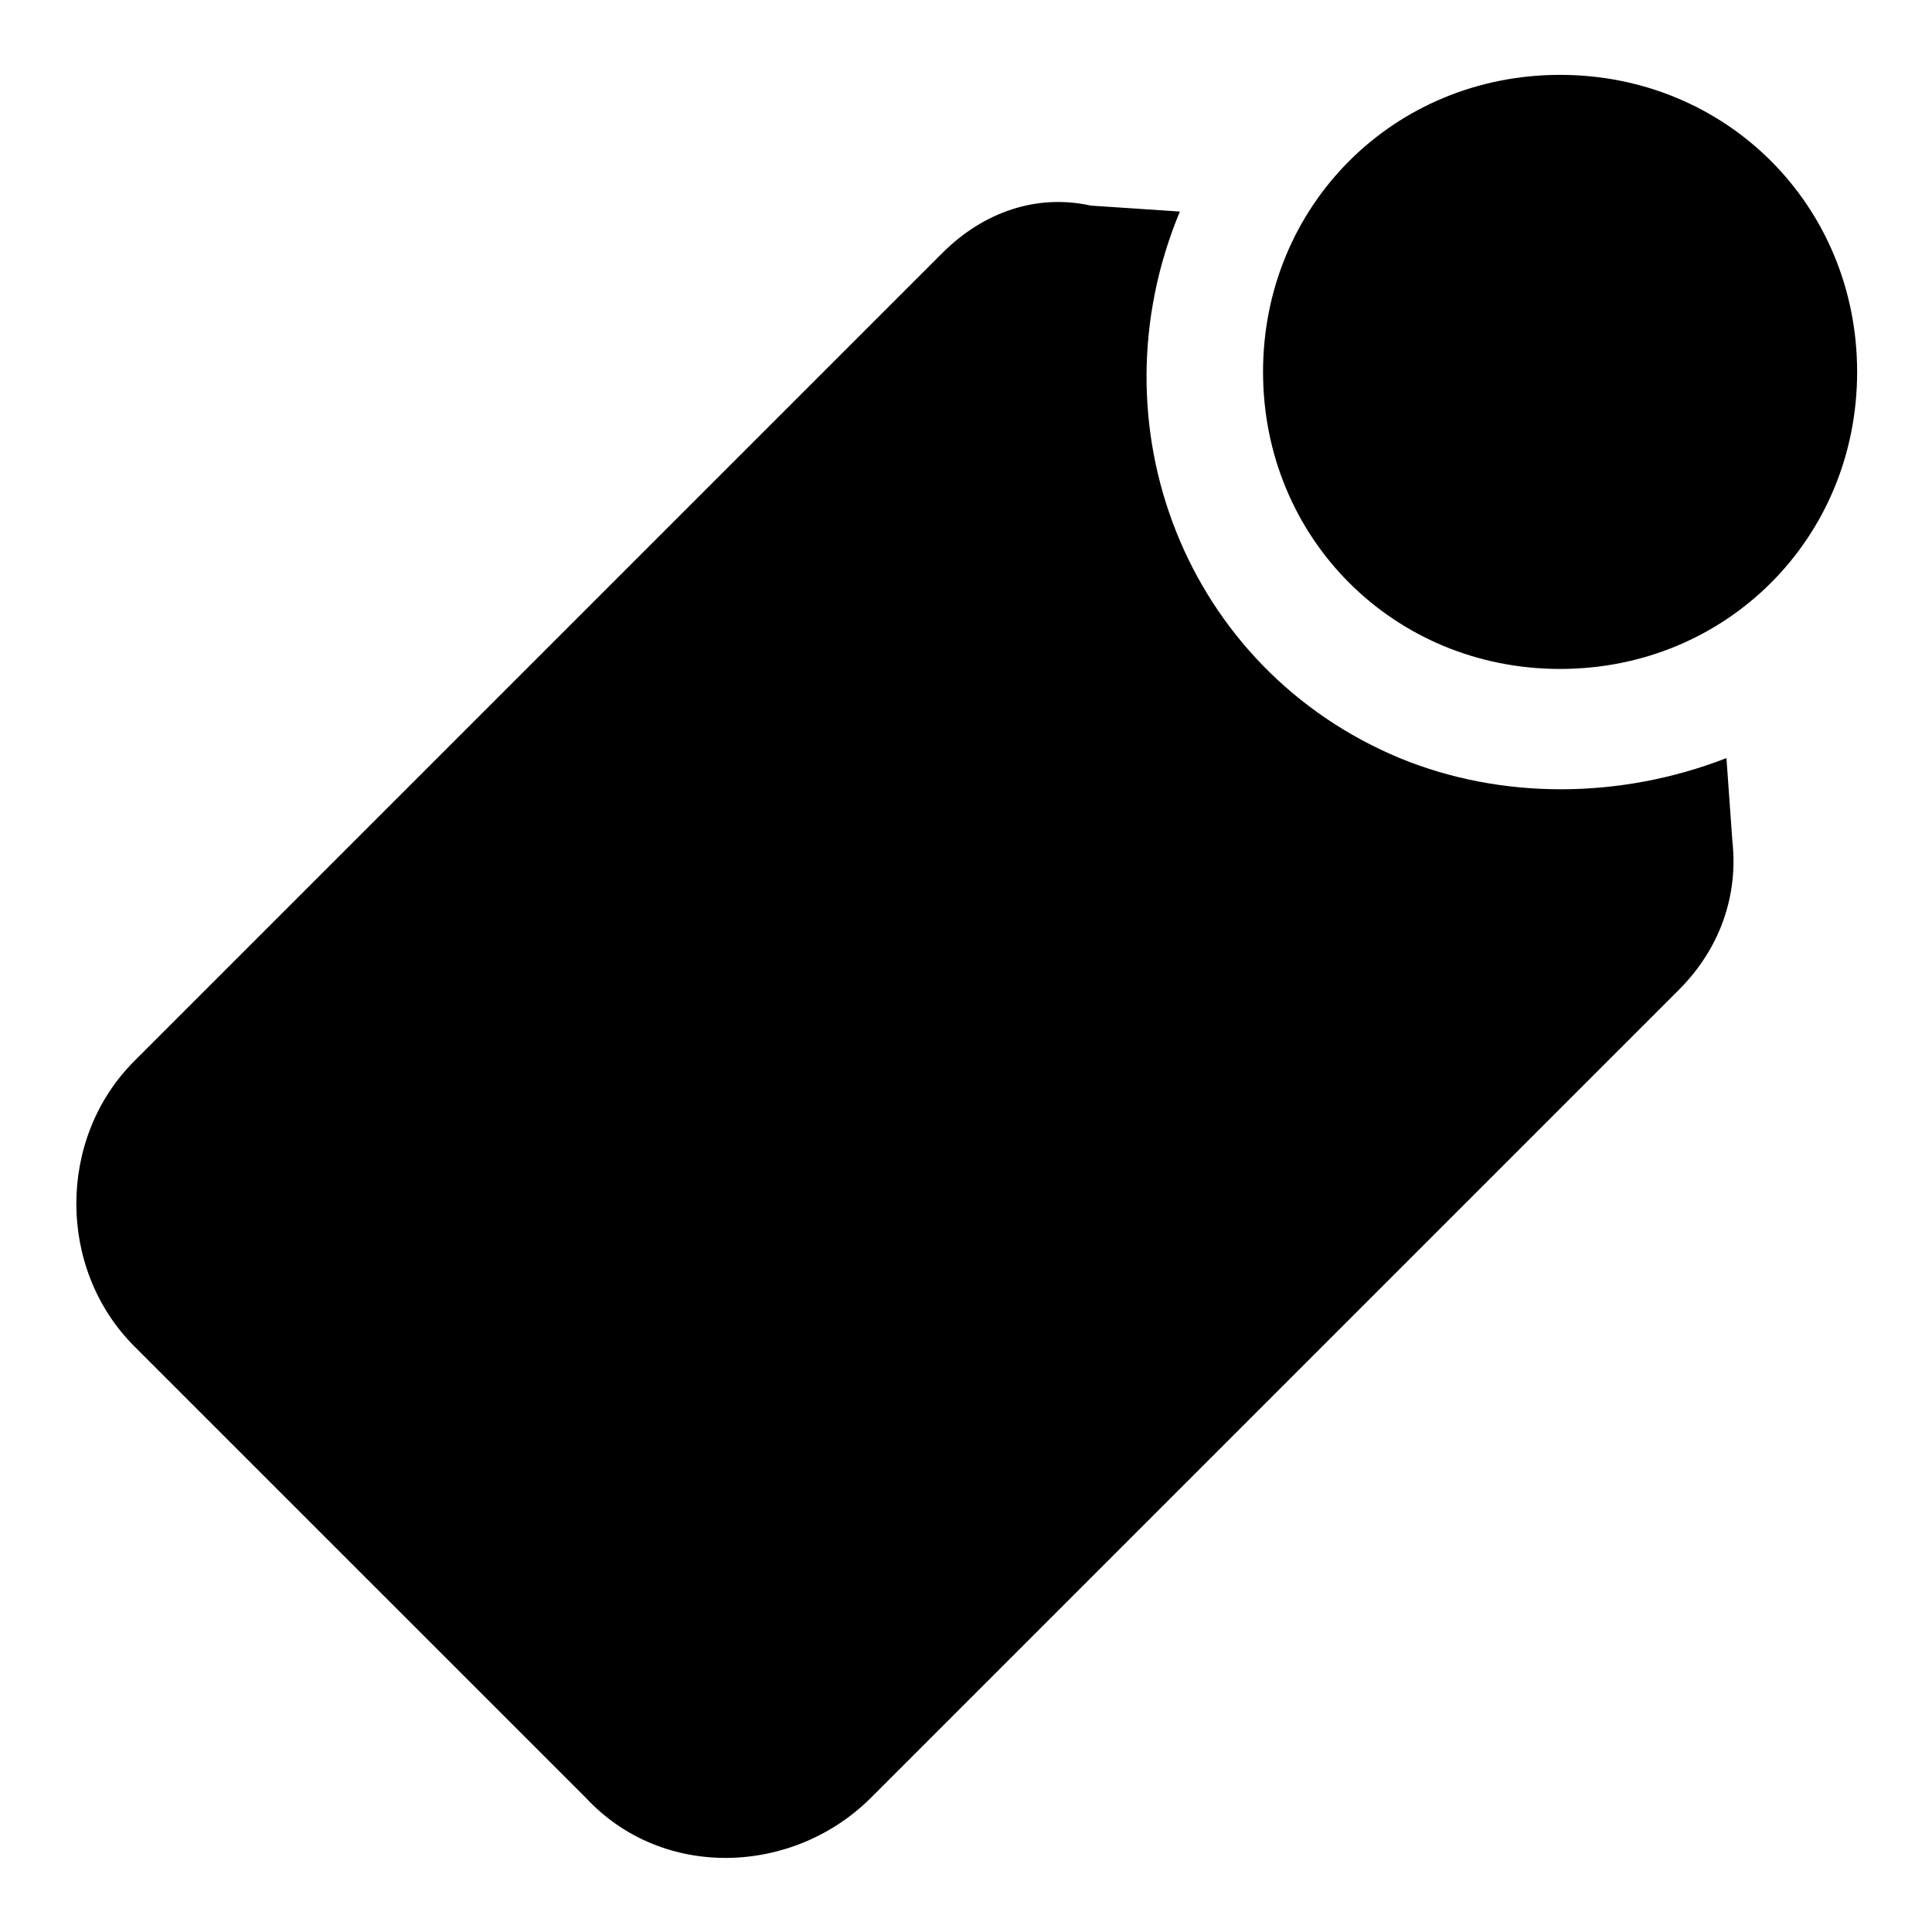
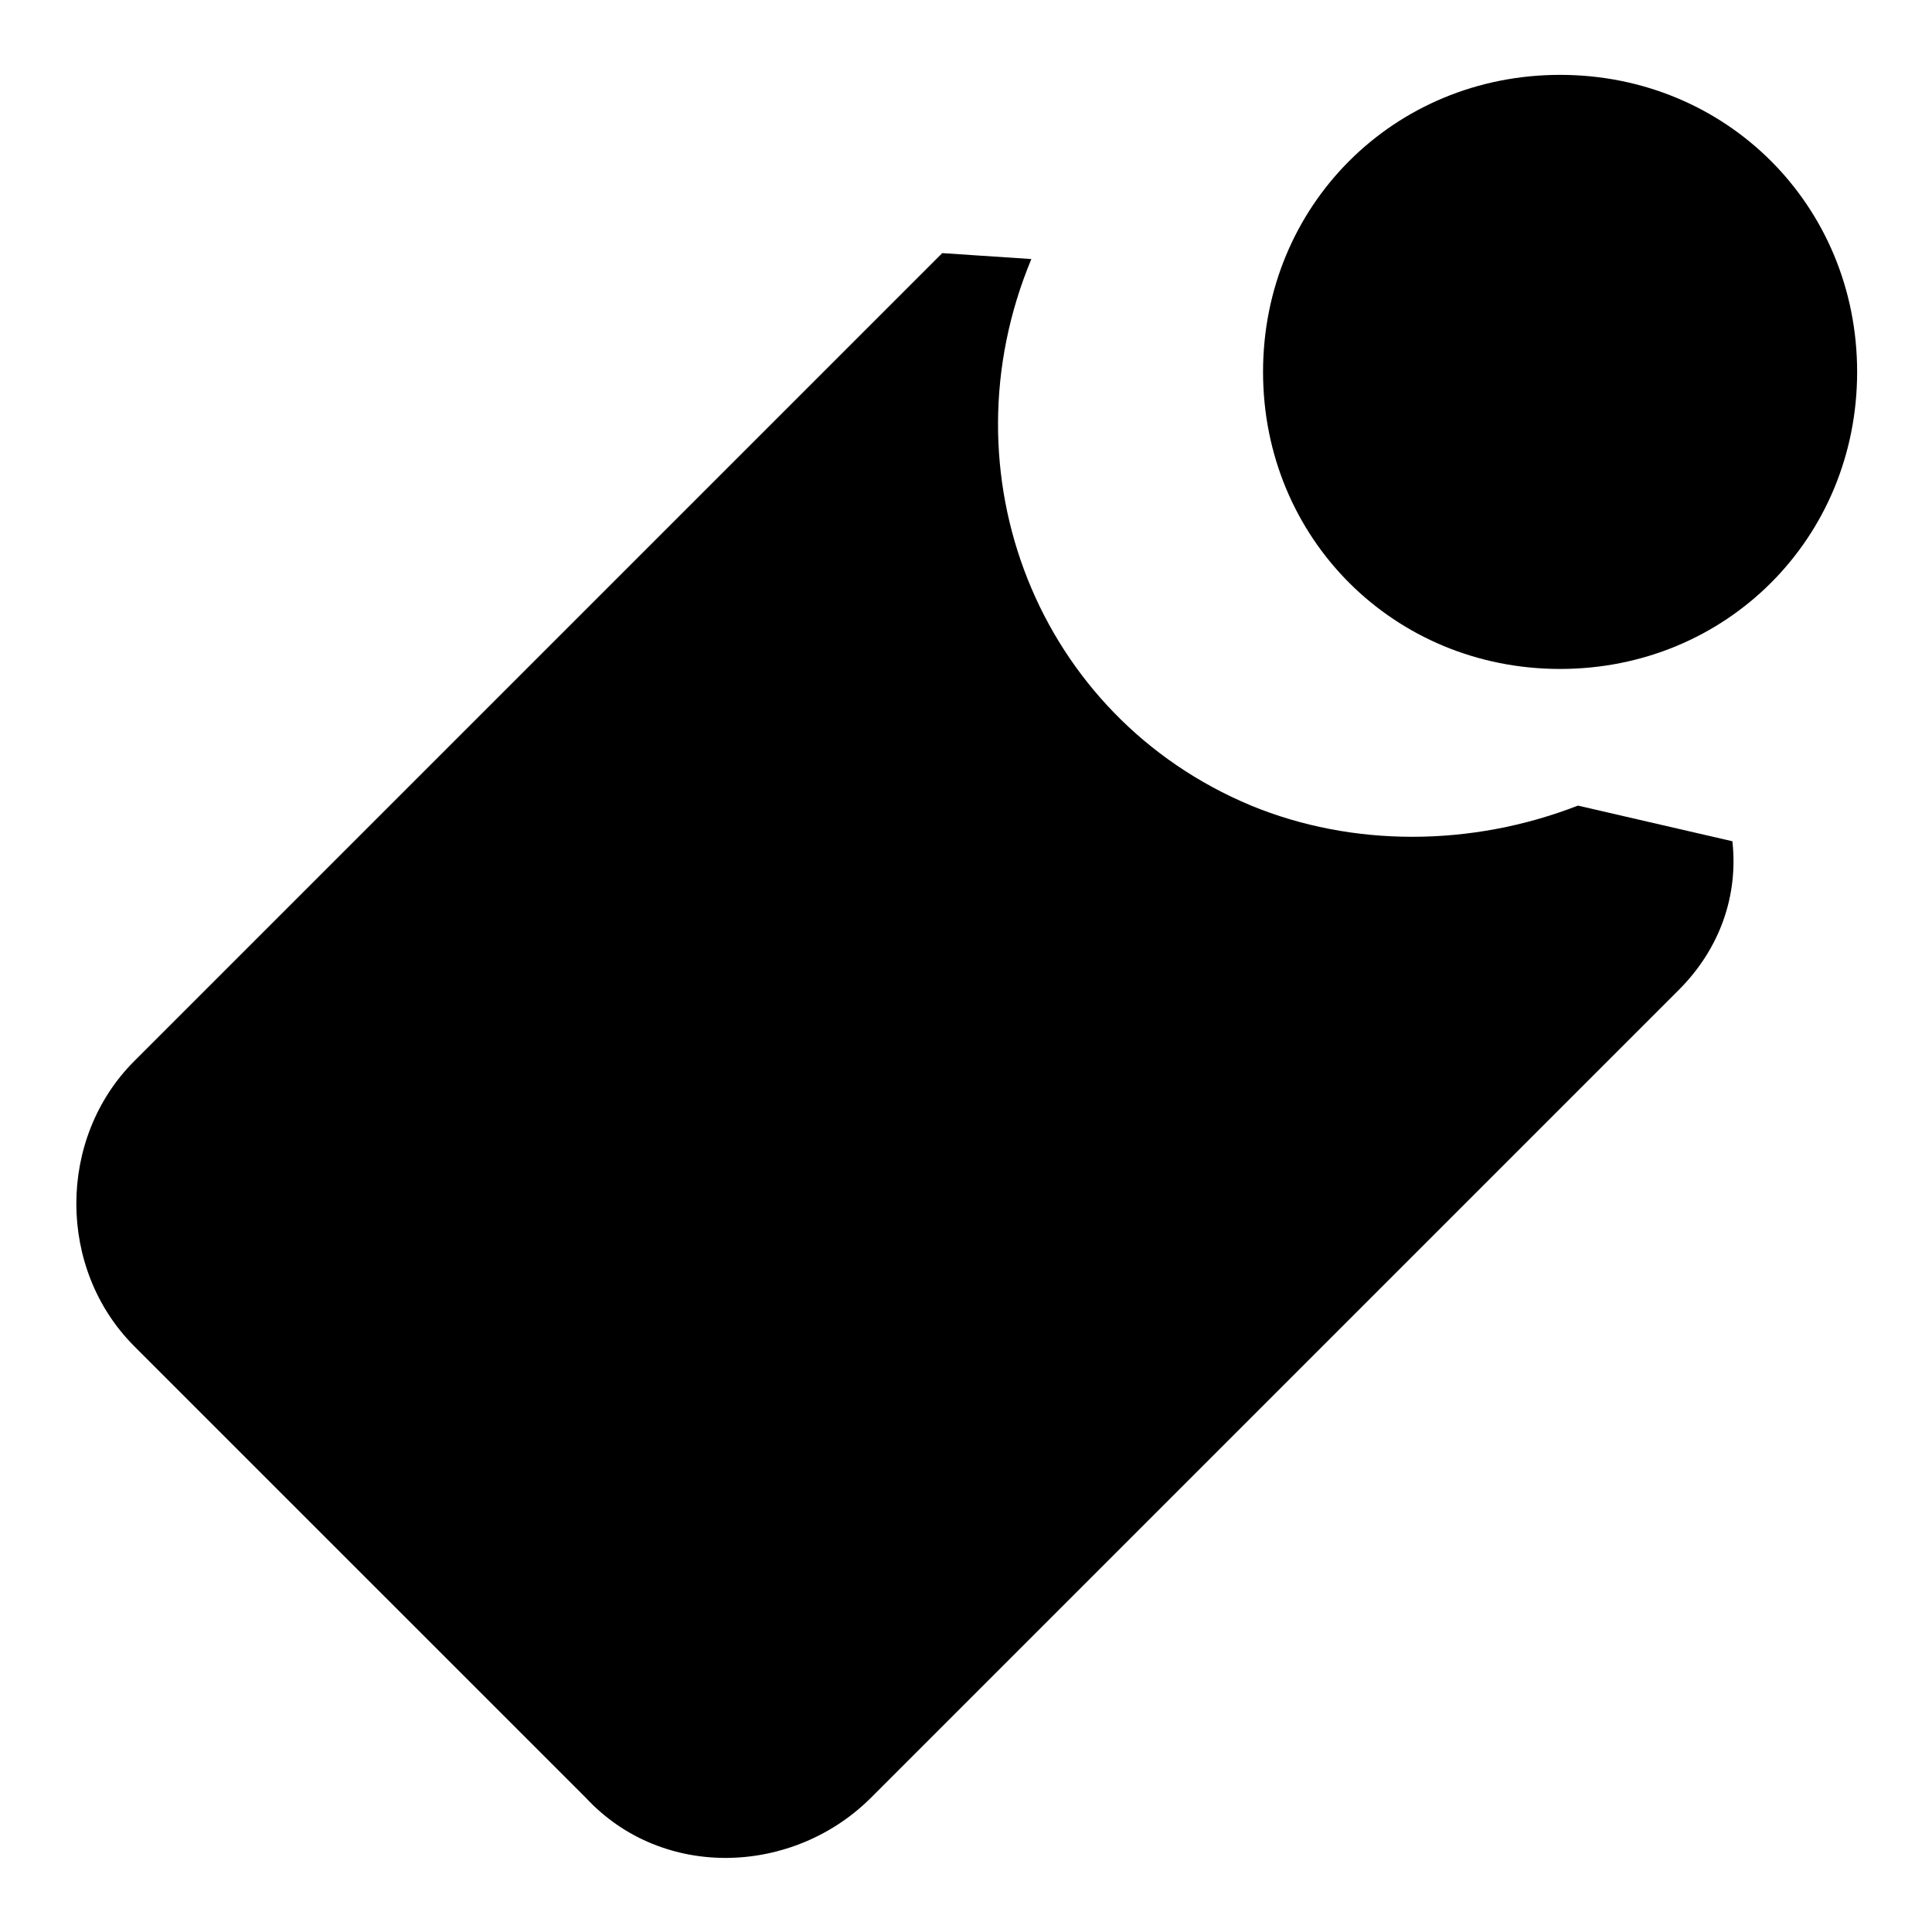
<svg xmlns="http://www.w3.org/2000/svg" fill="#000000" width="800px" height="800px" version="1.1" viewBox="144 144 512 512">
-   <path d="m603.1 366.94c1.574 14.168-3.148 28.34-14.168 39.359l-214.12 214.12c-20.469 20.469-55.105 22.043-75.57 0l-119.66-119.65c-20.469-20.469-20.469-55.105 0-75.57l214.12-214.12c11.02-11.02 25.191-15.742 39.359-12.594l23.617 1.574c-23.617 56.68 1.574 121.23 58.254 144.84 26.766 11.02 58.254 11.02 86.594 0zm-45.66-203.1c-44.082 0-78.719 34.637-78.719 78.719 0 44.082 34.637 78.719 78.719 78.719s78.719-34.637 78.719-78.719c0.004-44.078-34.633-78.719-78.719-78.719z" />
+   <path d="m603.1 366.94c1.574 14.168-3.148 28.34-14.168 39.359l-214.12 214.12c-20.469 20.469-55.105 22.043-75.57 0l-119.66-119.65c-20.469-20.469-20.469-55.105 0-75.57l214.12-214.12l23.617 1.574c-23.617 56.68 1.574 121.23 58.254 144.84 26.766 11.02 58.254 11.02 86.594 0zm-45.66-203.1c-44.082 0-78.719 34.637-78.719 78.719 0 44.082 34.637 78.719 78.719 78.719s78.719-34.637 78.719-78.719c0.004-44.078-34.633-78.719-78.719-78.719z" />
</svg>